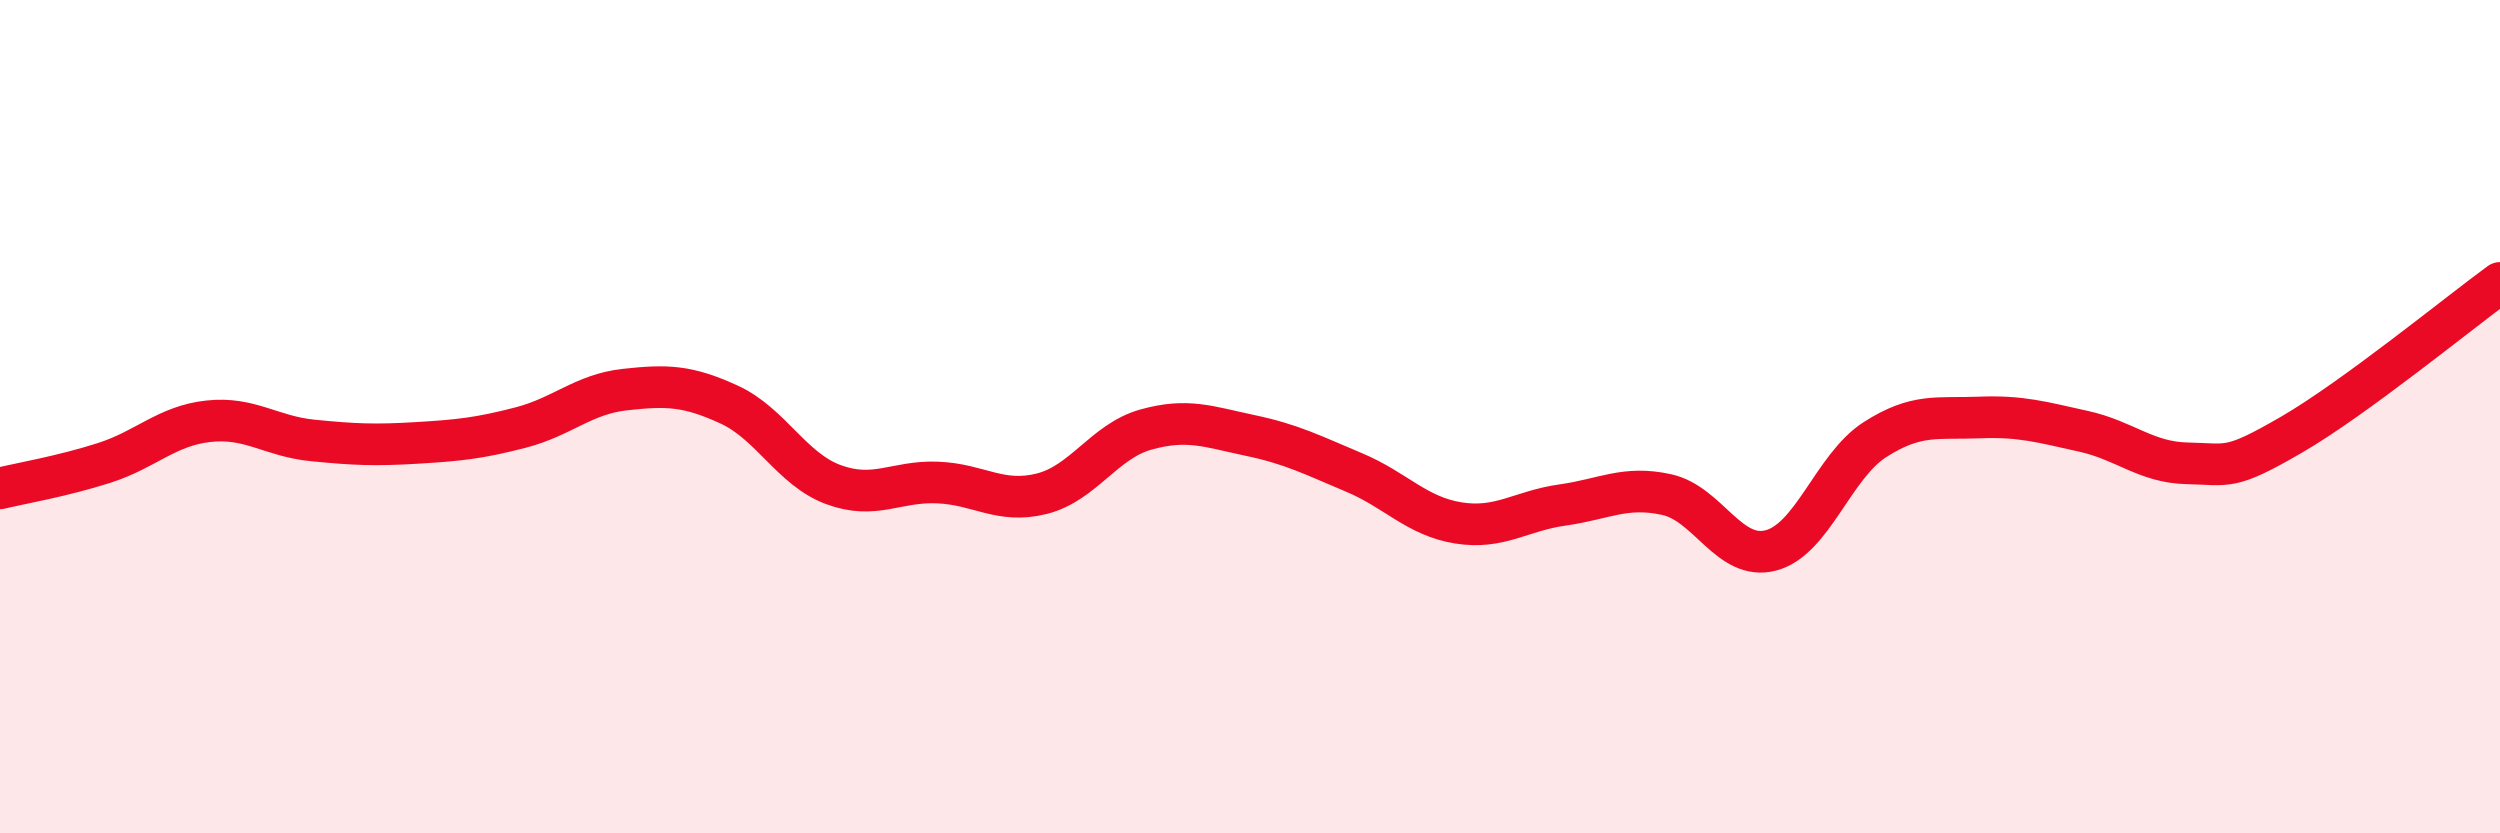
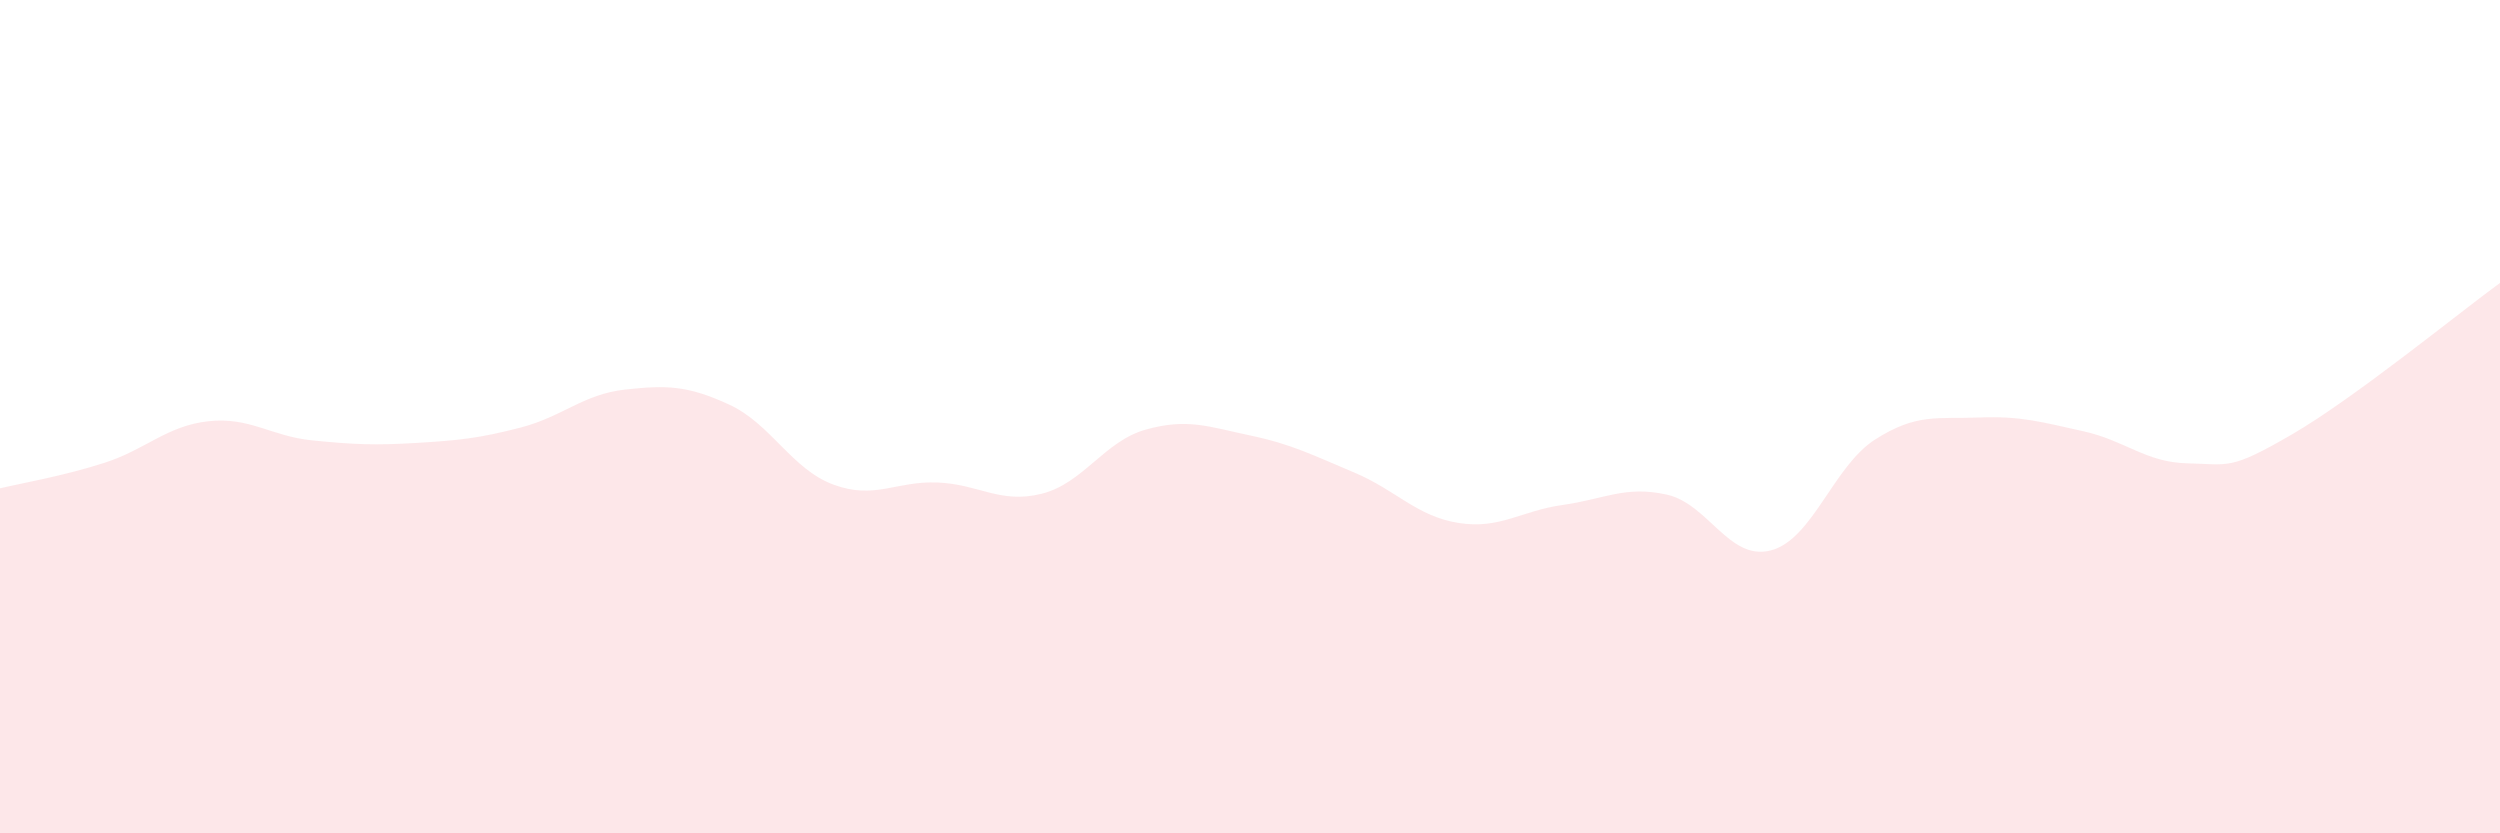
<svg xmlns="http://www.w3.org/2000/svg" width="60" height="20" viewBox="0 0 60 20">
  <path d="M 0,11.72 C 0.5,11.6 1.5,11.43 2.5,11.11 C 3.5,10.79 4,10.22 5,10.11 C 6,10 6.5,10.47 7.5,10.57 C 8.5,10.67 9,10.69 10,10.63 C 11,10.57 11.5,10.52 12.5,10.26 C 13.5,10 14,9.46 15,9.35 C 16,9.24 16.5,9.25 17.5,9.71 C 18.5,10.17 19,11.26 20,11.63 C 21,12 21.5,11.54 22.5,11.58 C 23.5,11.62 24,12.1 25,11.85 C 26,11.6 26.5,10.59 27.5,10.31 C 28.5,10.03 29,10.24 30,10.45 C 31,10.66 31.5,10.92 32.5,11.34 C 33.5,11.76 34,12.39 35,12.55 C 36,12.71 36.5,12.26 37.5,12.12 C 38.5,11.98 39,11.65 40,11.87 C 41,12.09 41.5,13.47 42.5,13.21 C 43.5,12.95 44,11.19 45,10.55 C 46,9.91 46.5,10.06 47.5,10.02 C 48.5,9.98 49,10.13 50,10.35 C 51,10.57 51.5,11.1 52.5,11.12 C 53.5,11.14 53.5,11.3 55,10.43 C 56.5,9.56 59,7.52 60,6.79L60 20L0 20Z" fill="#EB0A25" opacity="0.1" stroke-linecap="round" stroke-linejoin="round" />
-   <path d="M 0,11.72 C 0.5,11.6 1.5,11.43 2.5,11.11 C 3.5,10.79 4,10.22 5,10.11 C 6,10 6.5,10.47 7.5,10.57 C 8.5,10.67 9,10.69 10,10.63 C 11,10.57 11.5,10.52 12.5,10.26 C 13.5,10 14,9.46 15,9.35 C 16,9.24 16.5,9.25 17.5,9.71 C 18.5,10.17 19,11.26 20,11.63 C 21,12 21.5,11.54 22.5,11.58 C 23.5,11.62 24,12.1 25,11.85 C 26,11.6 26.5,10.59 27.5,10.31 C 28.5,10.03 29,10.24 30,10.45 C 31,10.66 31.5,10.92 32.5,11.34 C 33.5,11.76 34,12.39 35,12.55 C 36,12.71 36.5,12.26 37.5,12.12 C 38.5,11.98 39,11.65 40,11.87 C 41,12.09 41.5,13.47 42.5,13.21 C 43.5,12.95 44,11.19 45,10.55 C 46,9.91 46.5,10.06 47.5,10.02 C 48.5,9.98 49,10.13 50,10.35 C 51,10.57 51.5,11.1 52.5,11.12 C 53.5,11.14 53.5,11.3 55,10.43 C 56.5,9.56 59,7.52 60,6.79" stroke="#EB0A25" stroke-width="1" fill="none" stroke-linecap="round" stroke-linejoin="round" />
</svg>